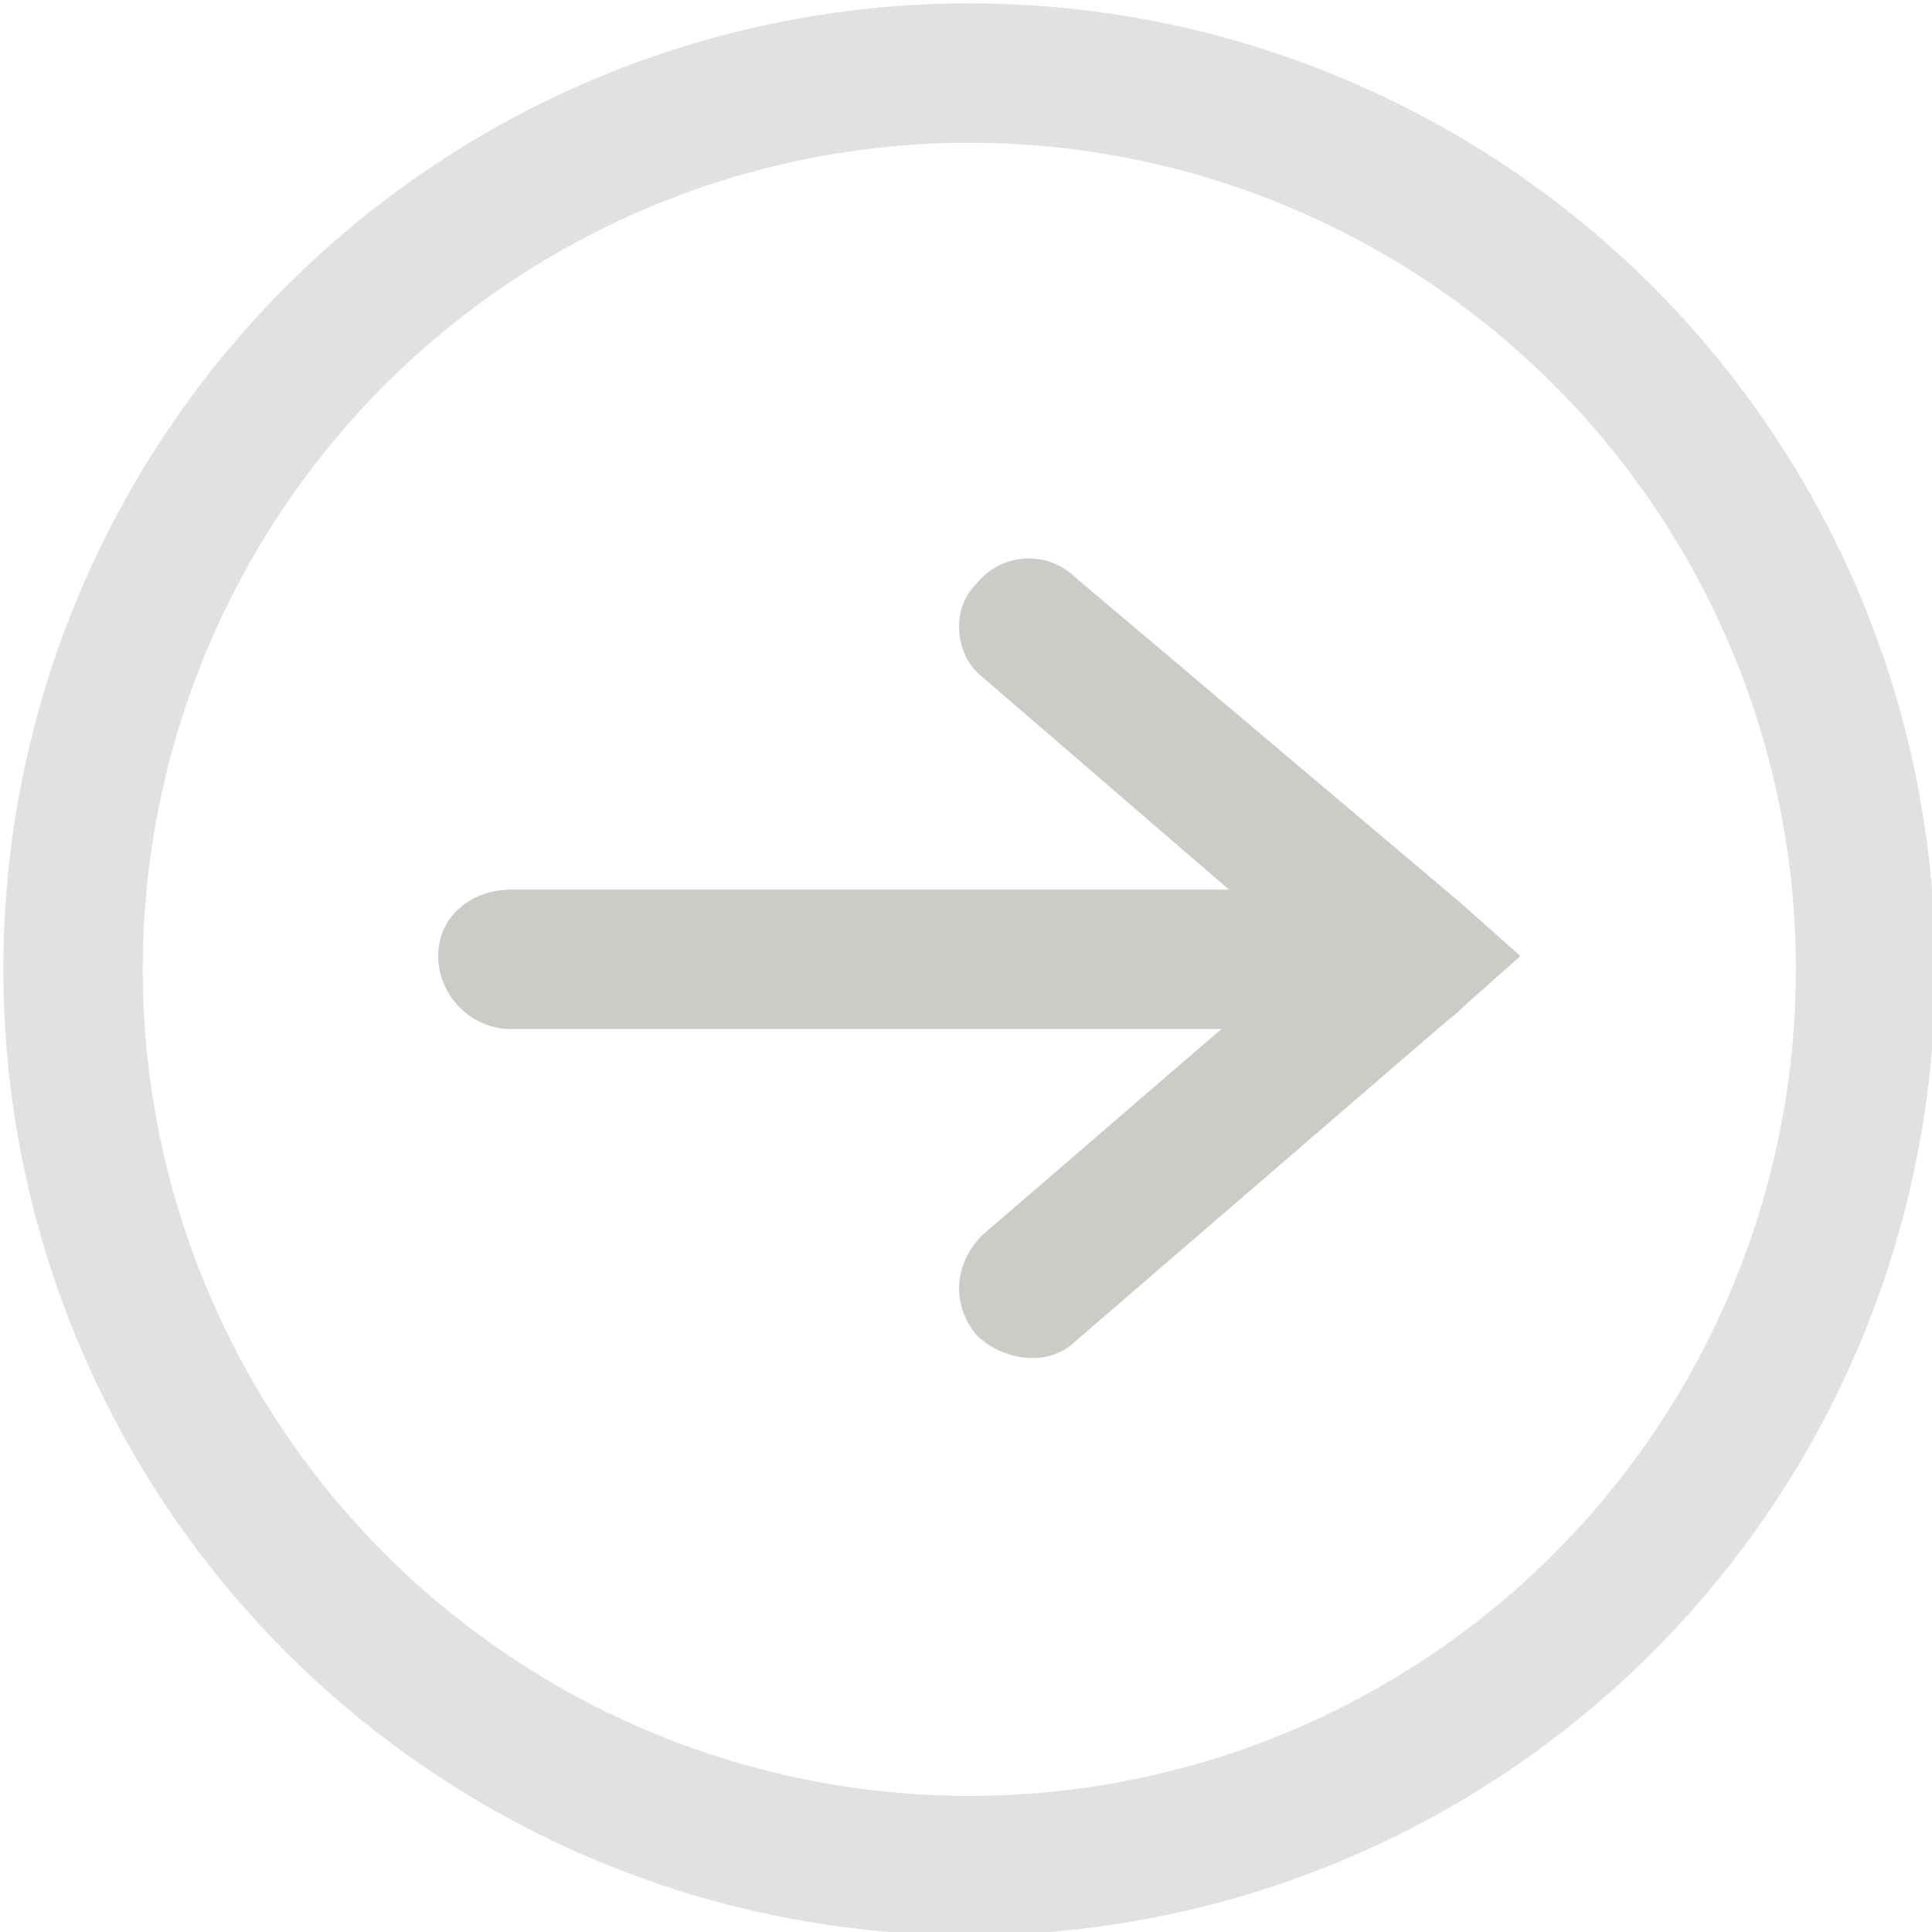
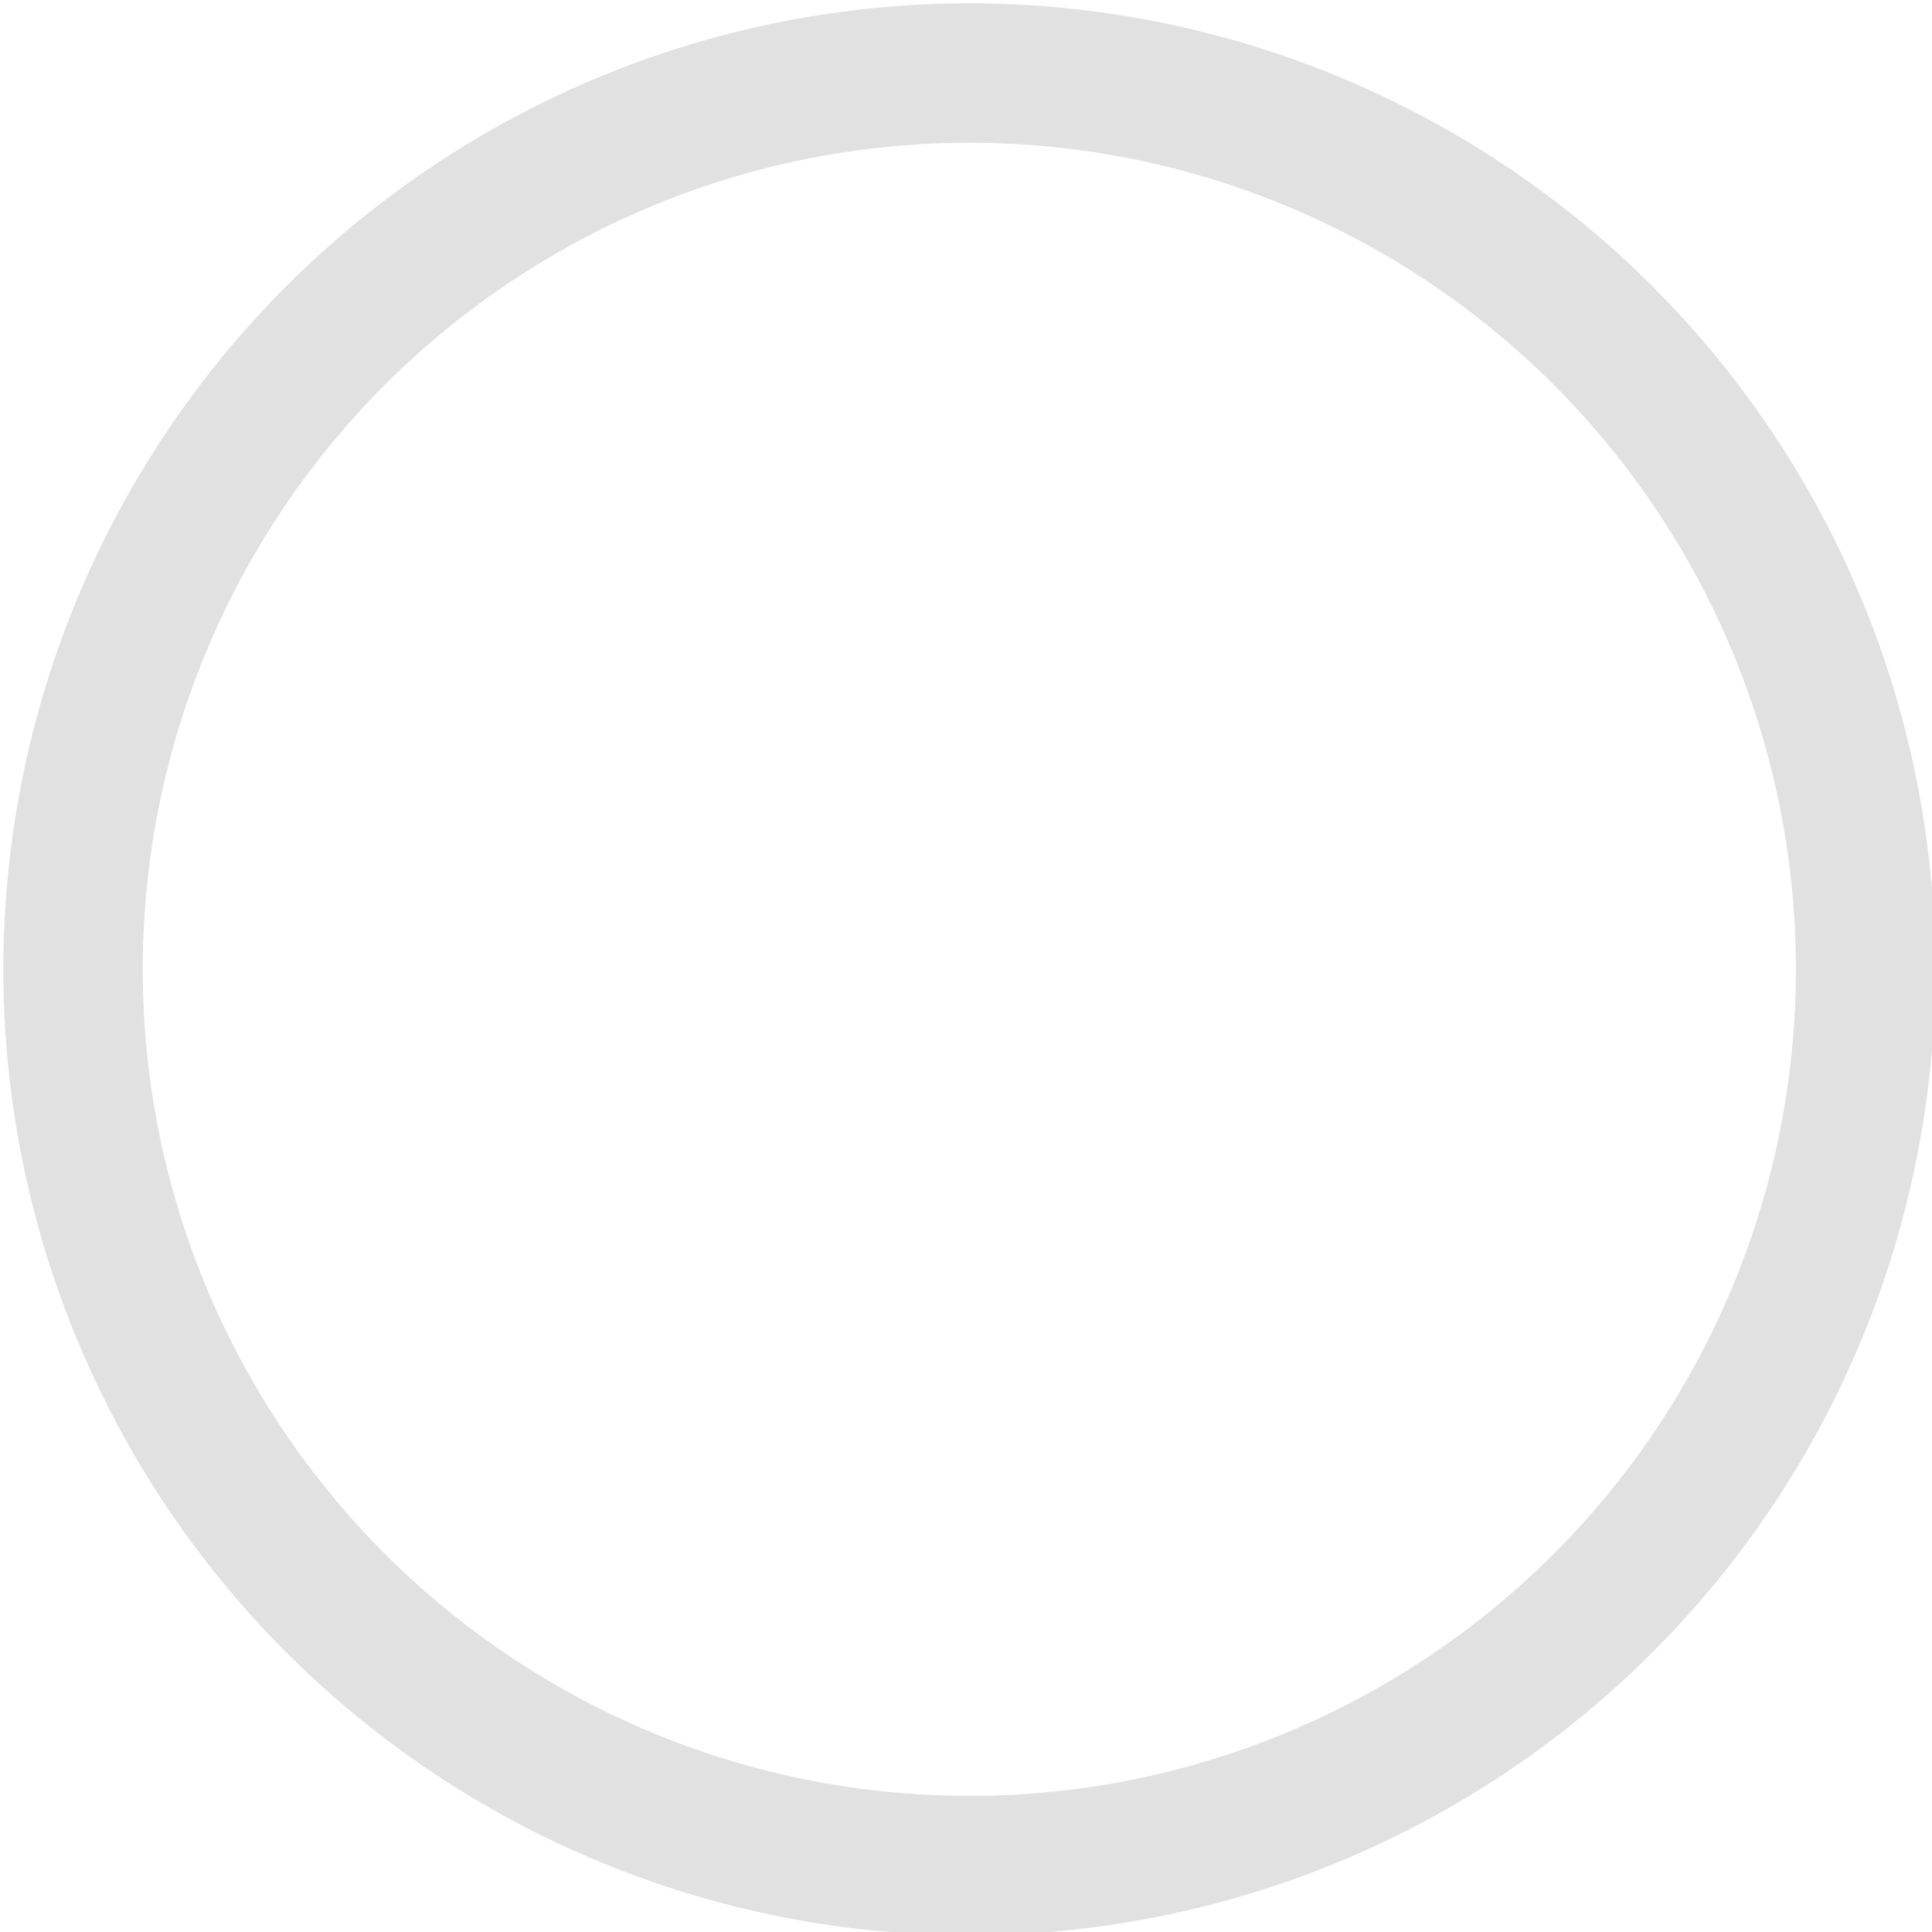
<svg xmlns="http://www.w3.org/2000/svg" xml:space="preserve" width="32px" height="32px" version="1.1" style="shape-rendering:geometricPrecision; text-rendering:geometricPrecision; image-rendering:optimizeQuality; fill-rule:evenodd; clip-rule:evenodd" viewBox="0 0 2.91 2.91">
  <defs>
    <style type="text/css">
   
    .str0 {stroke:#E1E1E1;stroke-width:0.21;stroke-miterlimit:22.926}
    .fil1 {fill:none}
    .fil0 {fill:#CCCBC8;fill-rule:nonzero}
   
  </style>
  </defs>
  <g id="Katman_x0020_1">
    <g id="_2289037847408">
      <g>
-         <path class="fil0" d="M0.77 1.55c-0.06,0 -0.11,-0.05 -0.11,-0.11 0,-0.06 0.05,-0.1 0.11,-0.1l0 0.21zm1.36 0l-1.36 0 0 -0.21 1.36 0 0 0.21zm0 -0.21c0.06,0 0.1,0.04 0.1,0.1 0,0.06 -0.04,0.11 -0.1,0.11l0 -0.21z" />
-       </g>
+         </g>
      <g>
-         <path class="fil0" d="M1.48 1.02c-0.04,-0.03 -0.05,-0.1 -0.01,-0.14 0.04,-0.05 0.11,-0.05 0.15,-0.01l-0.14 0.15zm0.58 0.5l-0.58 -0.5 0.14 -0.15 0.58 0.49 0 0.16 -0.14 0zm0.14 -0.16l0.09 0.08 -0.09 0.08 0 -0.16zm-0.72 0.5l0.58 -0.5 0.14 0.16 -0.58 0.5 -0.14 -0.16zm0.14 0.16c-0.04,0.04 -0.11,0.03 -0.15,-0.01 -0.04,-0.05 -0.03,-0.11 0.01,-0.15l0.14 0.16z" />
-       </g>
+         </g>
    </g>
    <circle class="fil1 str0" cx="1.46" cy="1.46" r="1.35" />
  </g>
</svg>